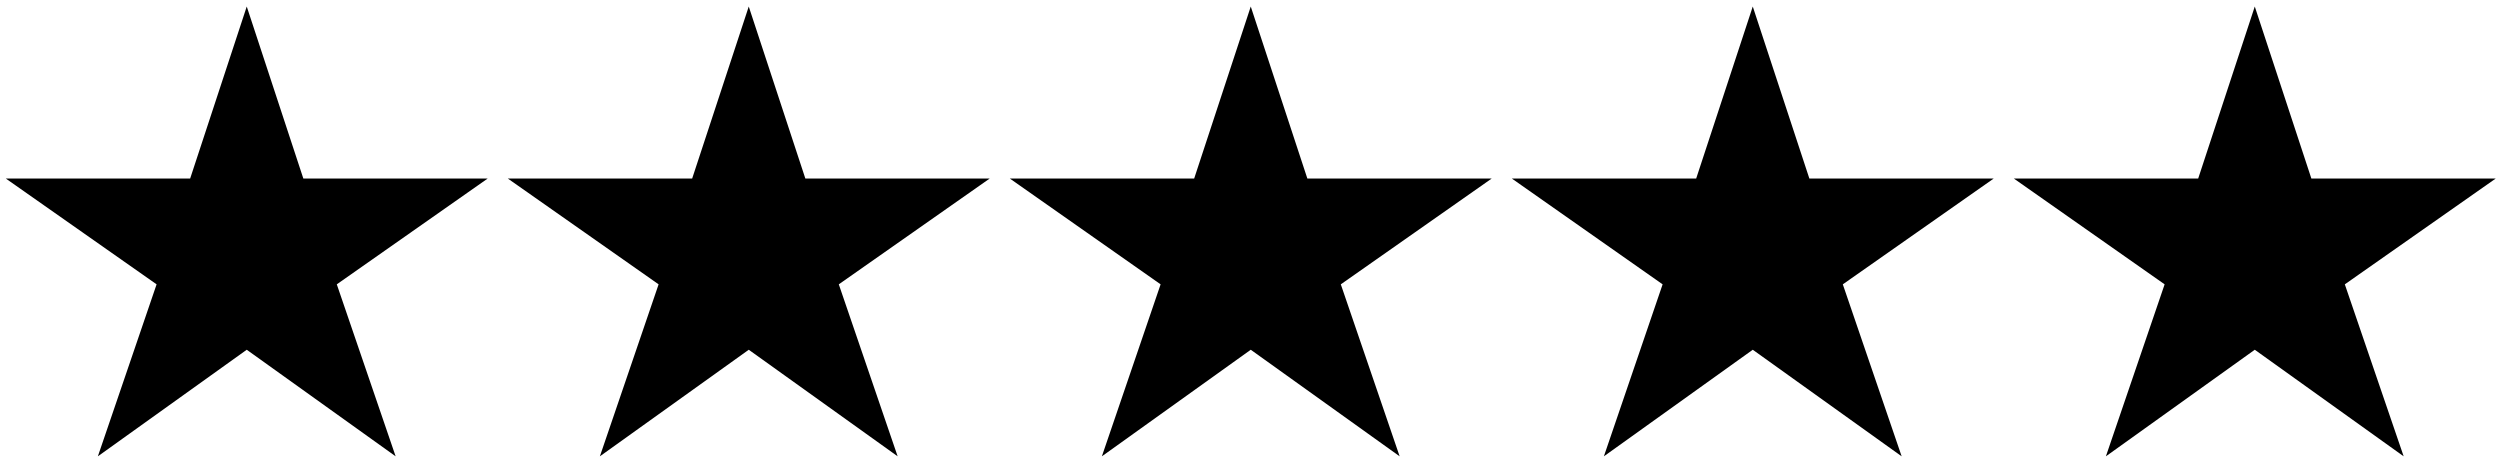
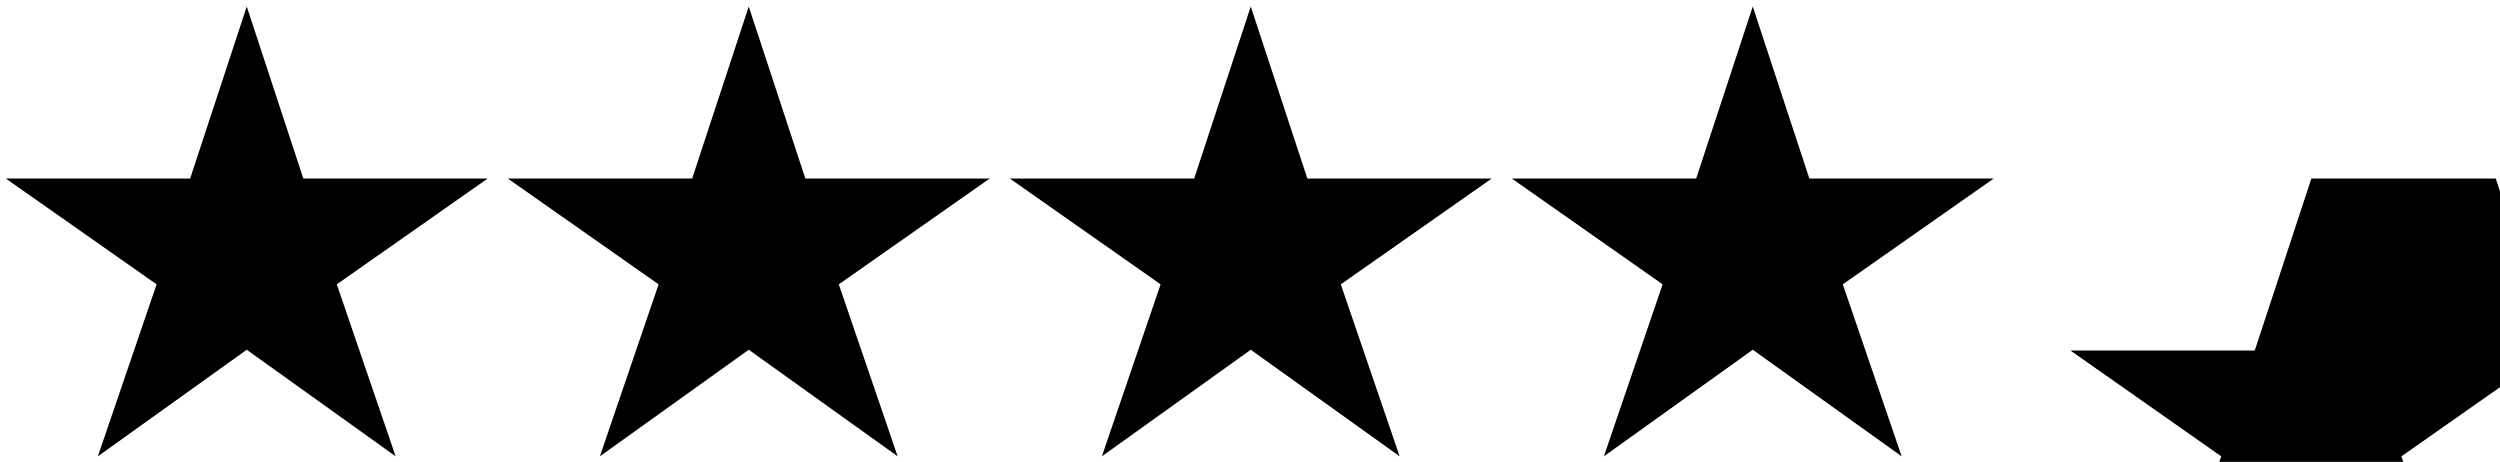
<svg xmlns="http://www.w3.org/2000/svg" width="249" height="46" fill="none">
-   <path d="M98.576 17.78H80.212L74.576.65 68.94 17.78H50.576l15.021 10.54-5.85 17.13 14.829-10.616L89.405 45.45l-5.861-17.13 15.032-10.54Zm-50 0H30.212L24.576.65 18.94 17.78H.576l15.021 10.54-5.85 17.13 14.829-10.616L39.405 45.45l-5.861-17.13 15.032-10.54Zm100 0h-18.364L124.576.65l-5.636 17.13h-18.364l15.021 10.54-5.85 17.13 14.829-10.616 14.829 10.616-5.861-17.13 15.032-10.54Zm50 0h-18.364L174.576.65l-5.636 17.13h-18.364l15.021 10.54-5.85 17.13 14.829-10.616 14.829 10.616-5.861-17.13 15.032-10.54Zm50 0h-18.364L224.576.65l-5.636 17.13h-18.364l15.021 10.54-5.85 17.13 14.829-10.616 14.829 10.616-5.861-17.13 15.032-10.54Z" fill="#000" />
+   <path d="M98.576 17.78H80.212L74.576.65 68.94 17.78H50.576l15.021 10.54-5.85 17.13 14.829-10.616L89.405 45.45l-5.861-17.13 15.032-10.54Zm-50 0H30.212L24.576.65 18.94 17.78H.576l15.021 10.54-5.85 17.13 14.829-10.616L39.405 45.45l-5.861-17.13 15.032-10.54Zm100 0h-18.364L124.576.65l-5.636 17.13h-18.364l15.021 10.54-5.85 17.13 14.829-10.616 14.829 10.616-5.861-17.13 15.032-10.54Zm50 0h-18.364L174.576.65l-5.636 17.13h-18.364l15.021 10.54-5.85 17.13 14.829-10.616 14.829 10.616-5.861-17.13 15.032-10.54Zm50 0h-18.364l-5.636 17.13h-18.364l15.021 10.54-5.85 17.13 14.829-10.616 14.829 10.616-5.861-17.13 15.032-10.54Z" fill="#000" />
</svg>